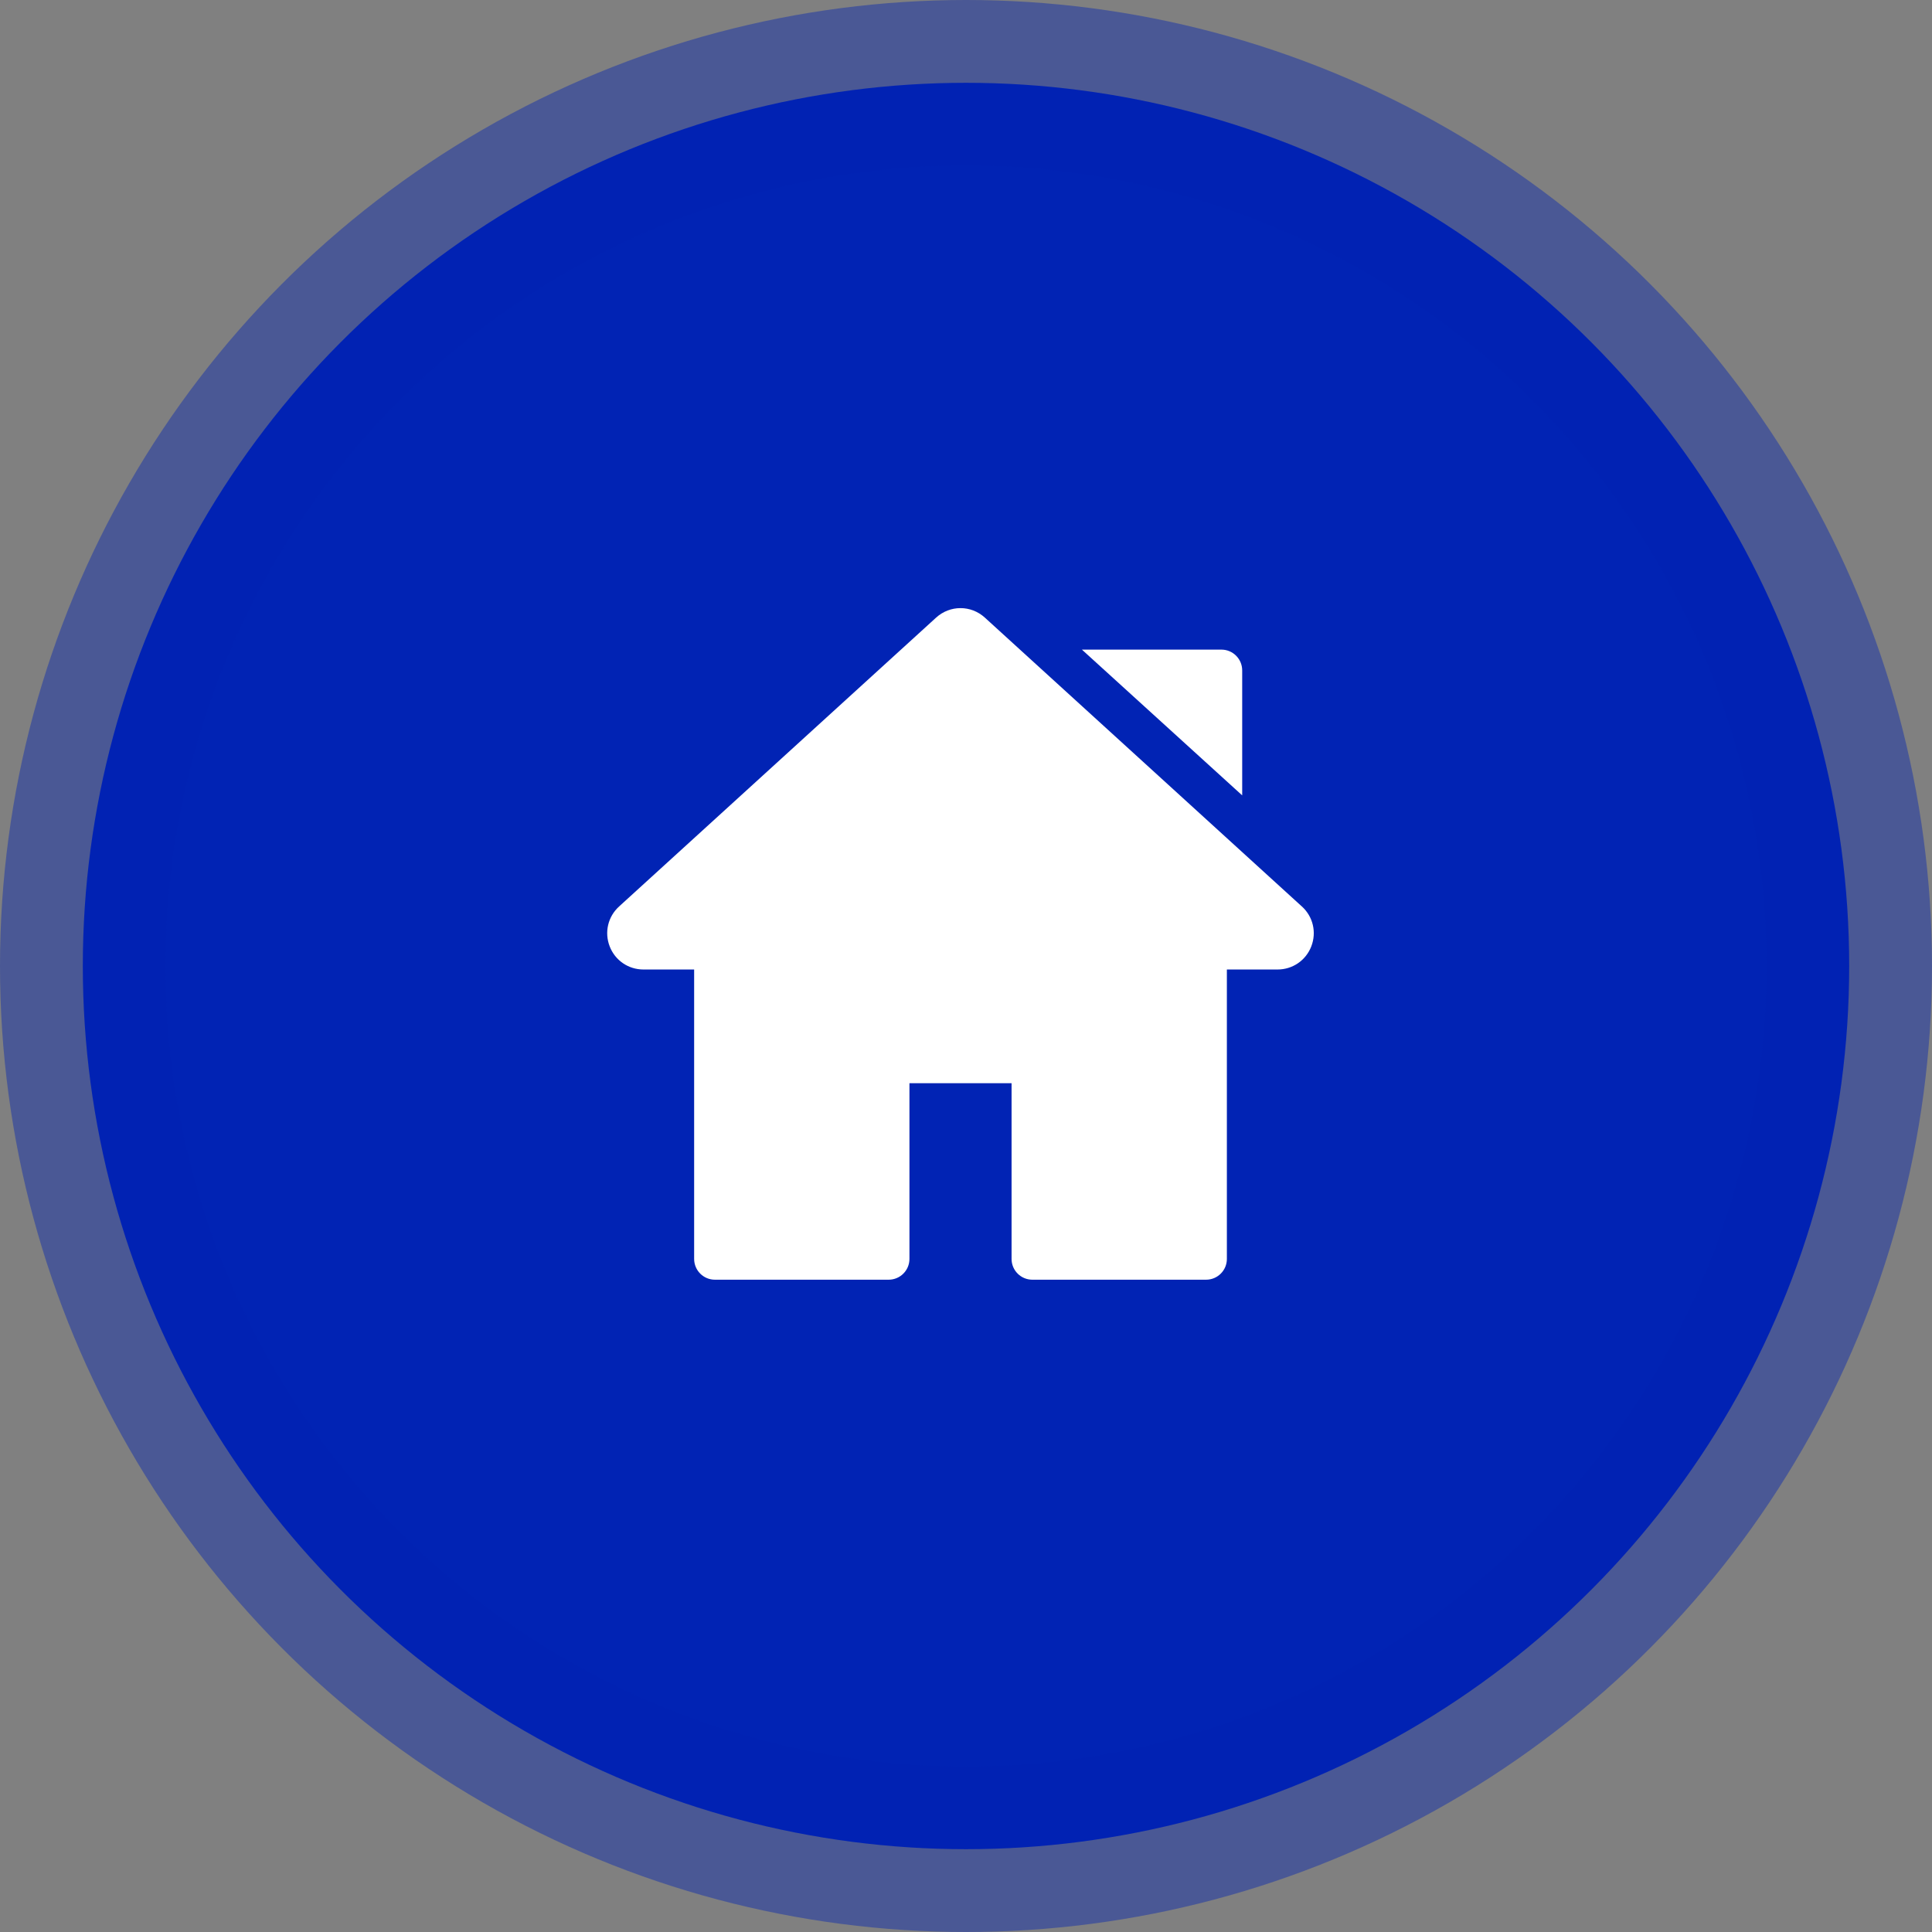
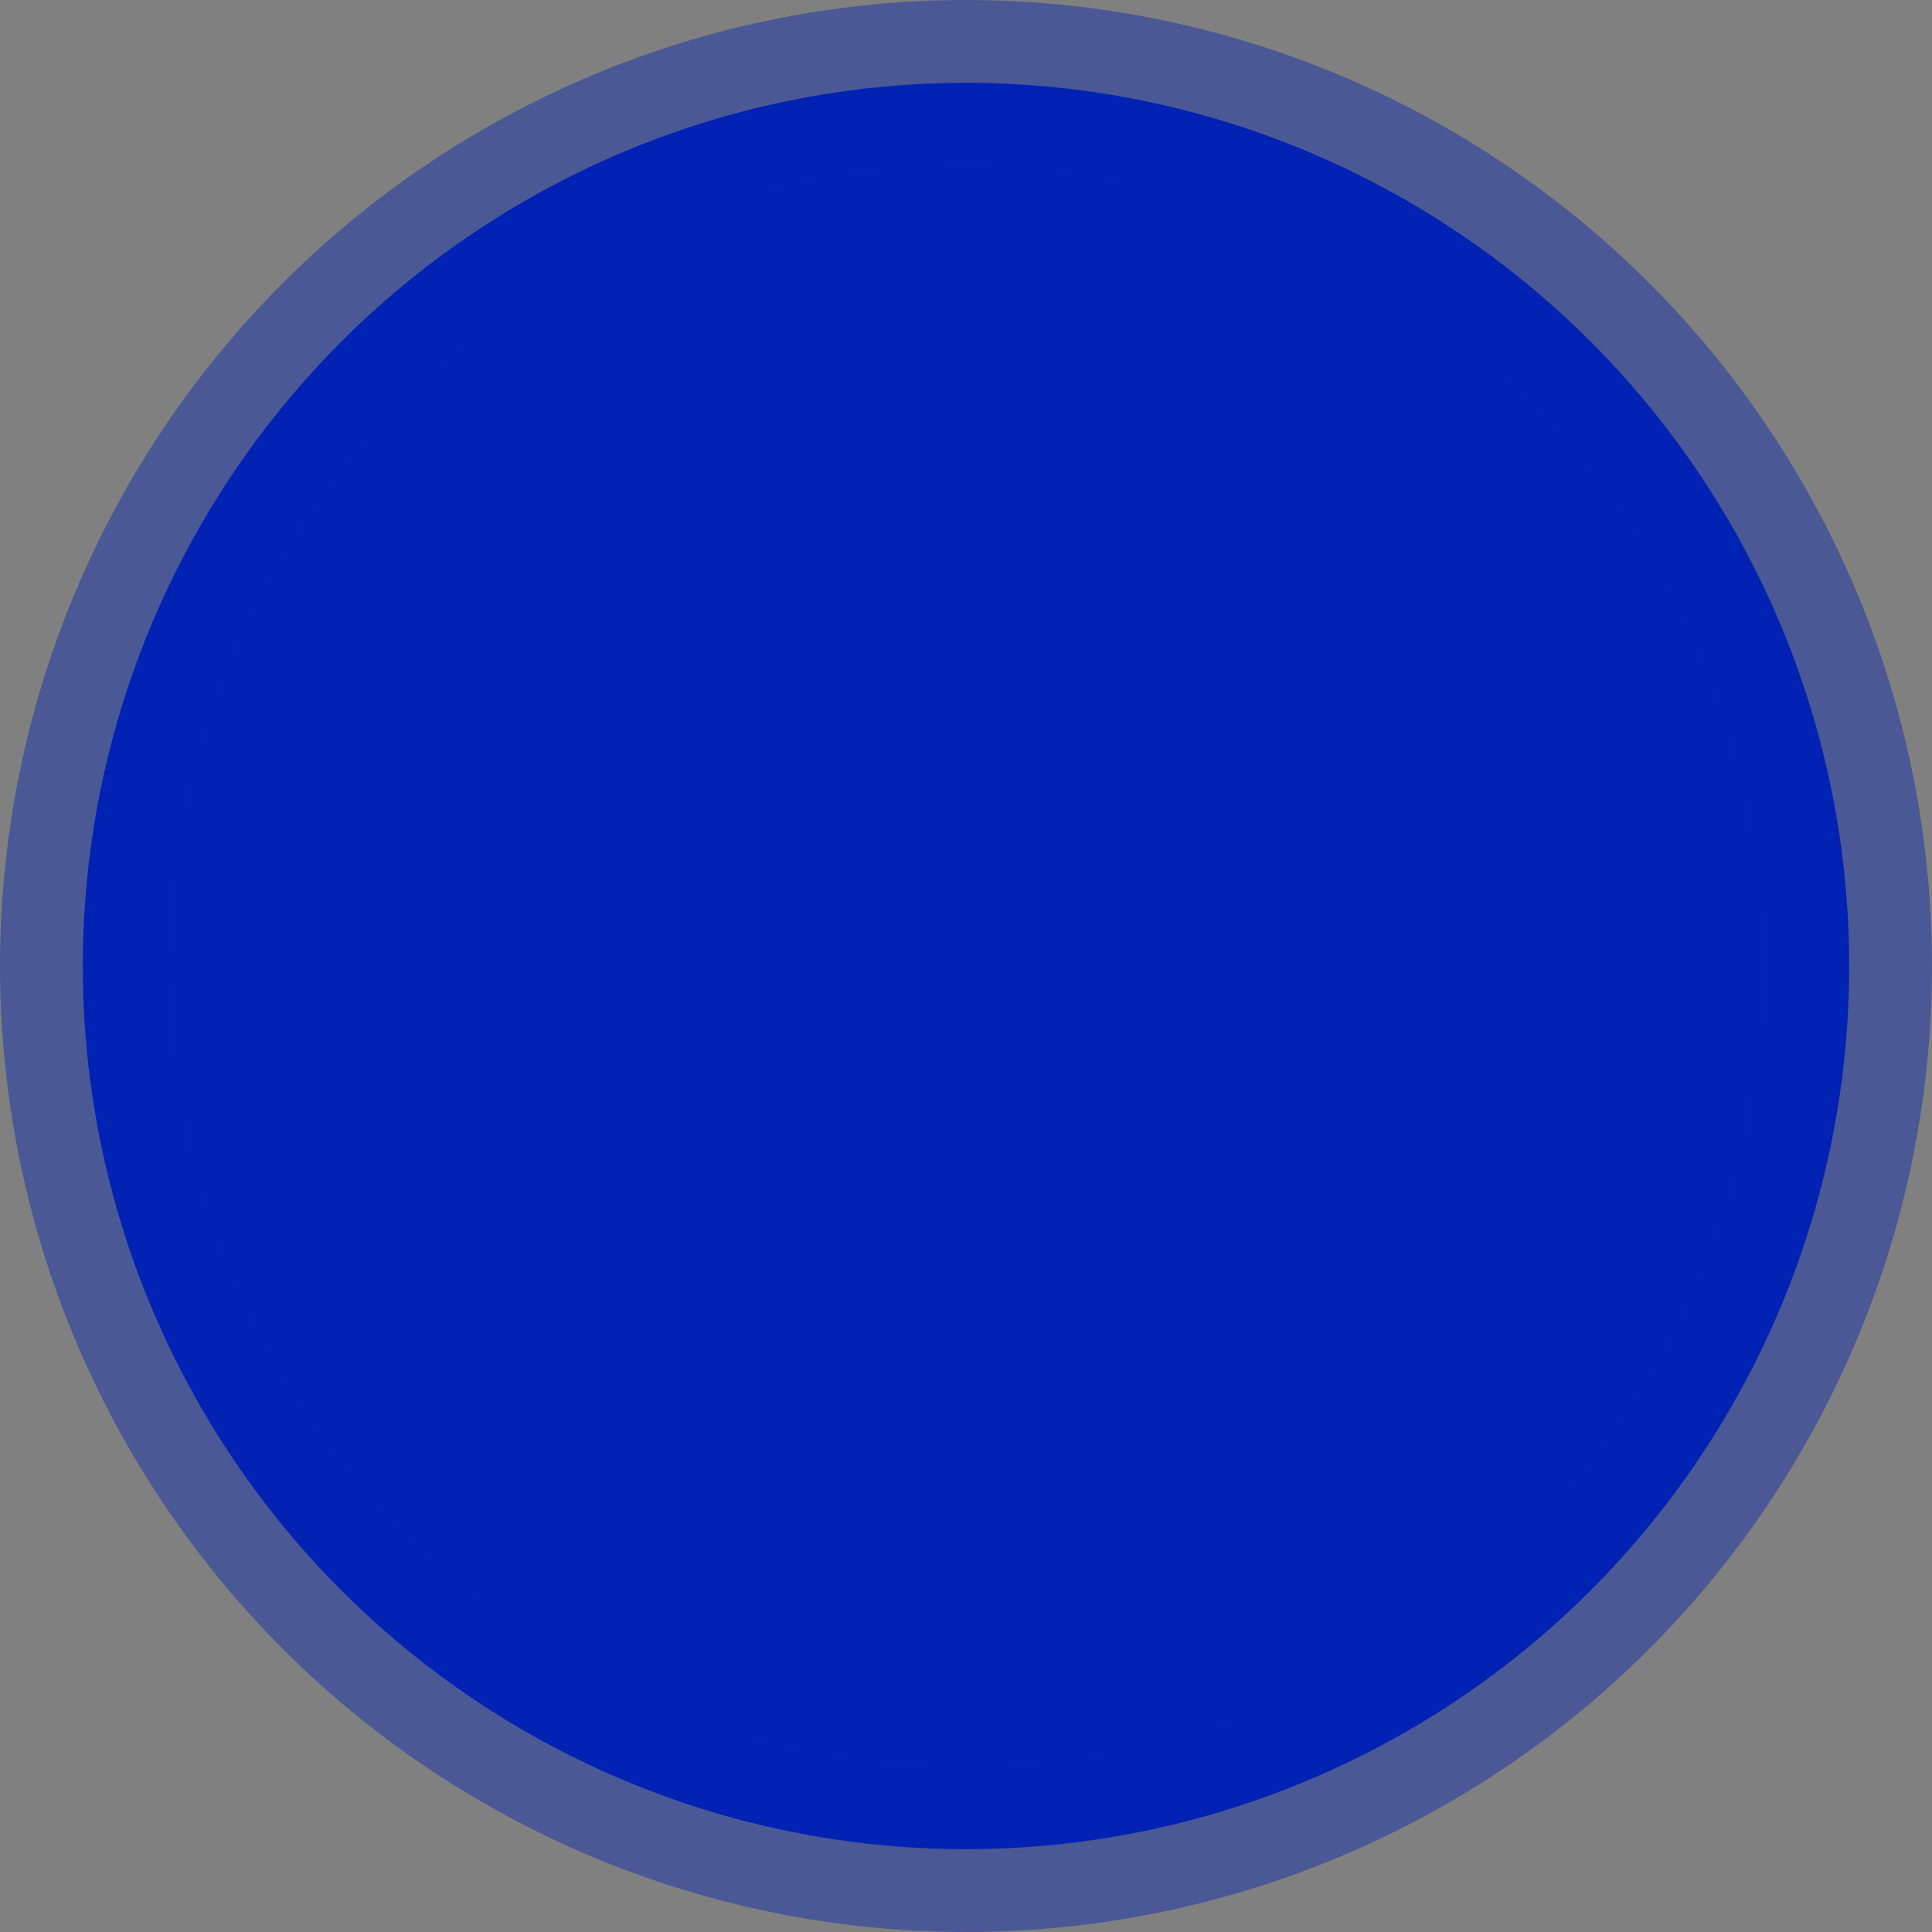
<svg xmlns="http://www.w3.org/2000/svg" width="70" height="70" viewBox="0 0 70 70">
  <rect x="0" y="0" width="70" height="70" fill="#808080" stroke="none" />
  <g fill="none" fill-rule="evenodd">
    <g>
      <g>
        <g transform="translate(-1414 -995) translate(1372 978) translate(45 20)">
          <circle cx="32" cy="32" r="32" fill="#0123B4" stroke="#0123B4" stroke-opacity=".418" stroke-width="6" />
          <g fill="#FFF" fill-rule="nonzero">
-             <path d="M25.17 10.844L13.684.378c-.504-.46-1.264-.459-1.768 0L.43 10.844c-.404.368-.537.935-.34 1.445s.678.838 1.224.838H3.15v10.486c0 .416.337.753.752.753h6.296c.416 0 .753-.337.753-.753v-6.366h3.7v6.366c0 .416.337.753.753.753h6.295c.416 0 .753-.337.753-.753V13.127h1.835c.546 0 1.027-.329 1.224-.838.197-.51.064-1.077-.34-1.445zM22.255 1.536h-5.056l5.808 5.282V2.29c0-.415-.337-.753-.752-.753z" transform="translate(19 19)" />
-           </g>
+             </g>
        </g>
      </g>
    </g>
  </g>
</svg>